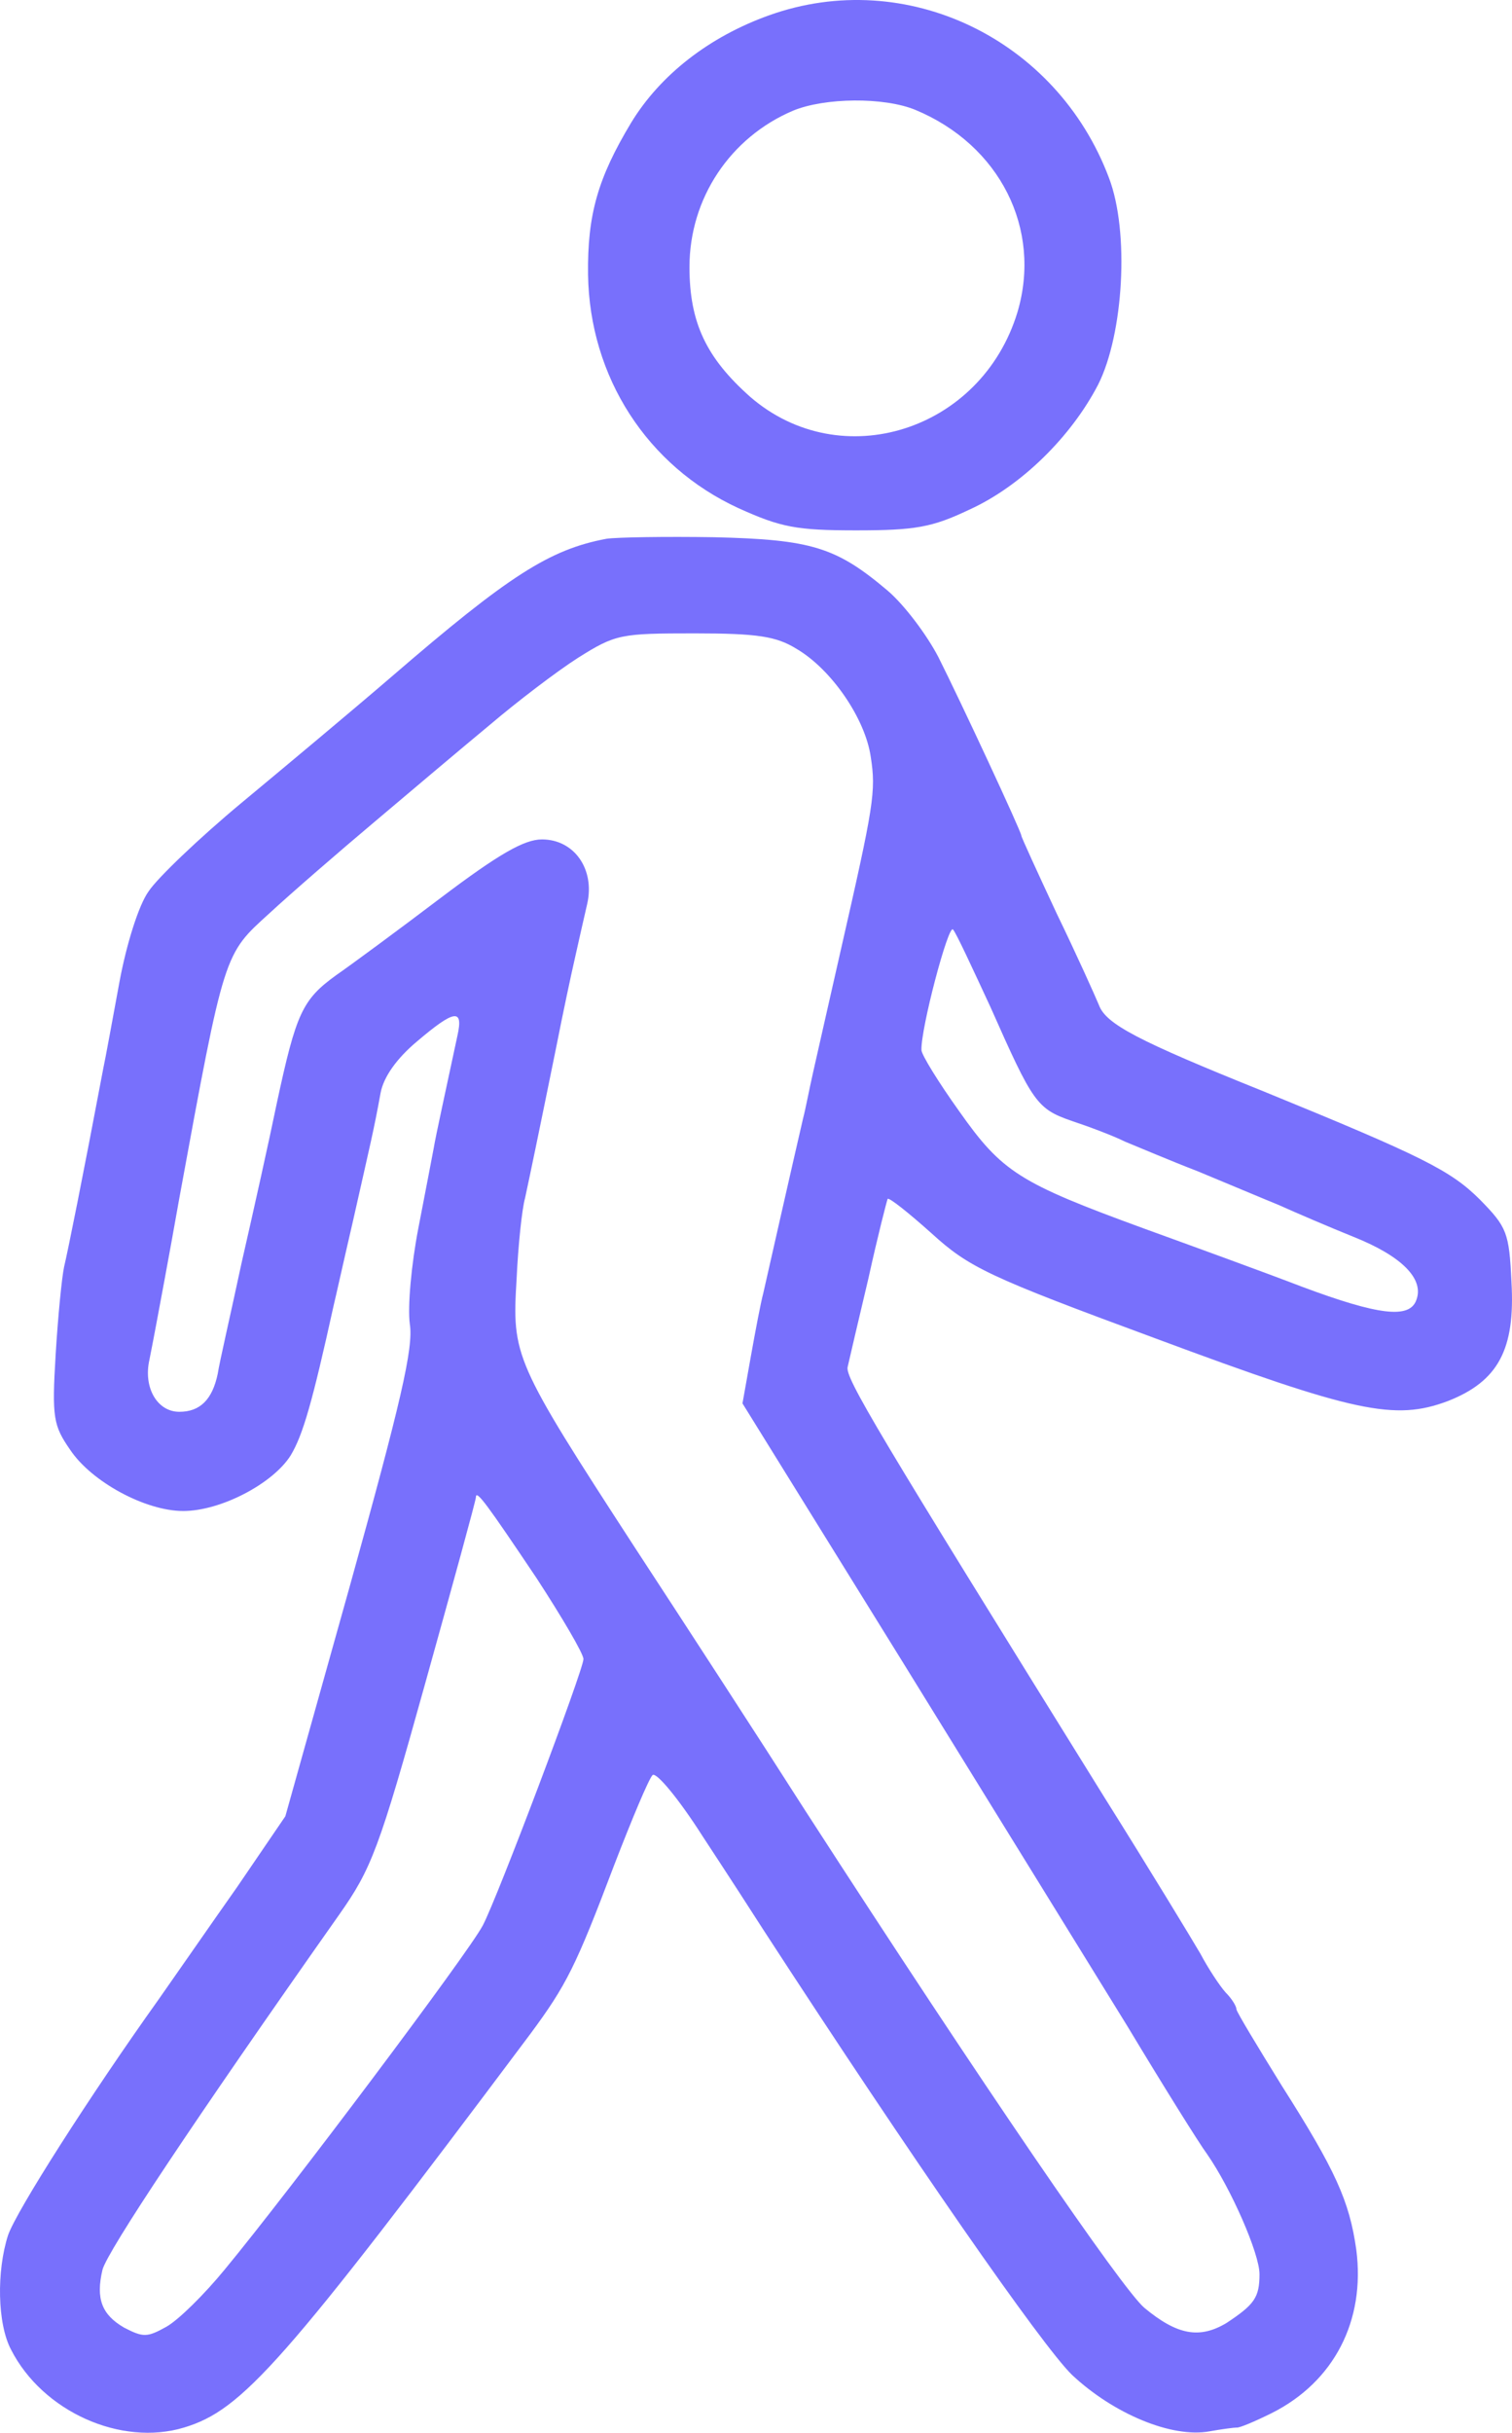
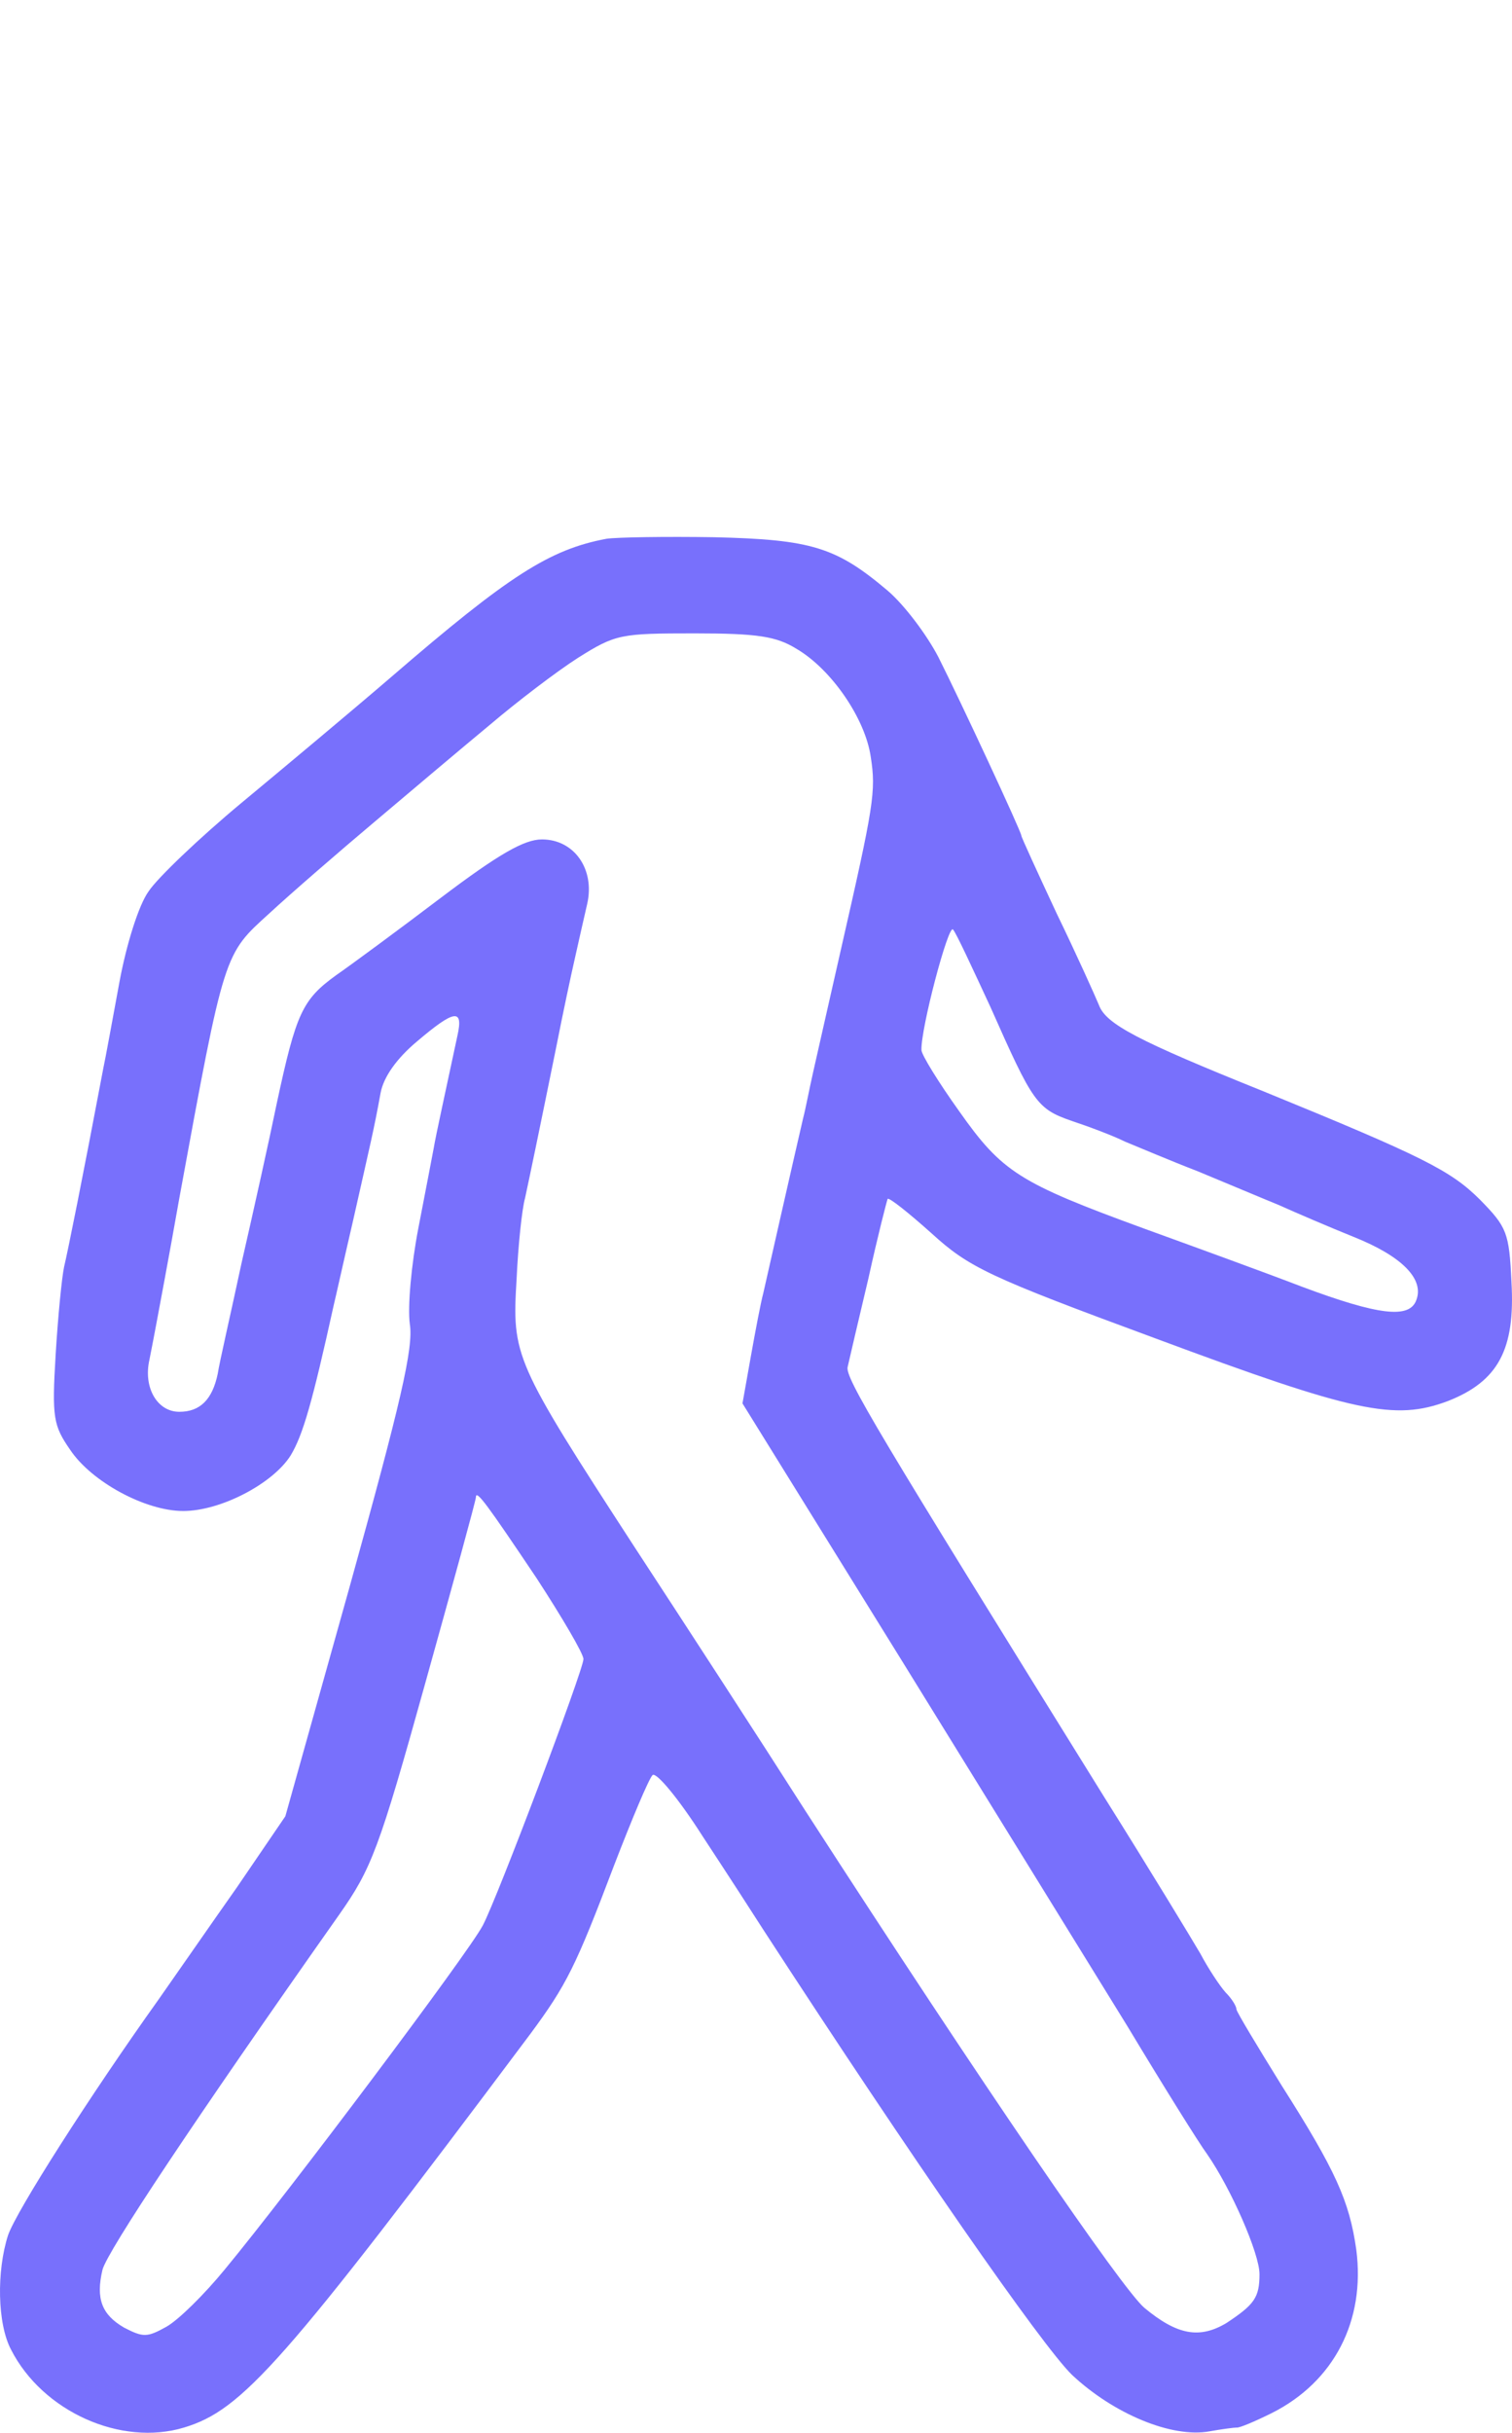
<svg xmlns="http://www.w3.org/2000/svg" width="51" height="82" viewBox="0 0 51 82" fill="none">
-   <path d="M25.95 0.513C23.929 1.233 22.271 2.52 21.286 4.14C20.172 5.992 19.809 7.227 19.835 9.259C19.887 12.706 21.83 15.716 24.914 17.131C26.339 17.774 26.857 17.877 28.879 17.877C30.874 17.877 31.444 17.774 32.688 17.182C34.45 16.384 36.134 14.713 37.041 12.963C37.896 11.266 38.104 7.819 37.404 5.992C35.642 1.311 30.563 -1.133 25.95 0.513ZM30.874 3.703C33.724 4.886 35.15 7.716 34.32 10.52C33.102 14.533 28.36 16.024 25.303 13.375C23.826 12.063 23.256 10.88 23.256 9.002C23.256 6.687 24.629 4.629 26.754 3.729C27.816 3.291 29.811 3.266 30.874 3.703Z" fill="#7870FC" />
  <path d="M20.457 18.16C18.539 18.52 17.166 19.394 13.201 22.815C11.854 23.973 9.573 25.877 8.148 27.06C6.723 28.243 5.298 29.606 5.013 30.044C4.676 30.507 4.261 31.844 4.028 33.105C3.795 34.365 3.562 35.651 3.484 36.011C2.784 39.716 2.292 42.159 2.162 42.7C2.085 43.06 1.955 44.372 1.877 45.658C1.748 47.793 1.8 48.05 2.37 48.873C3.095 49.953 4.909 50.931 6.179 50.931C7.449 50.931 9.211 50.005 9.807 49.053C10.221 48.359 10.532 47.278 11.258 43.986C11.31 43.78 11.595 42.494 11.906 41.156C12.502 38.507 12.605 38.121 12.838 36.835C12.942 36.294 13.383 35.677 14.056 35.111C15.326 34.031 15.637 33.979 15.43 34.905C15.041 36.732 14.704 38.249 14.627 38.712C14.575 38.995 14.341 40.204 14.108 41.413C13.875 42.622 13.745 44.037 13.823 44.629C13.953 45.426 13.512 47.304 11.802 53.452L9.625 61.22L7.993 63.613C7.086 64.899 5.894 66.622 5.35 67.394C3.017 70.661 0.556 74.519 0.271 75.343C-0.118 76.552 -0.092 78.326 0.374 79.201C1.437 81.285 4.08 82.468 6.205 81.825C8.174 81.233 9.548 79.69 17.892 68.552C19.109 66.905 19.42 66.288 20.716 62.867C21.312 61.323 21.882 59.96 22.012 59.831C22.141 59.728 22.893 60.629 23.696 61.889C24.525 63.15 25.458 64.59 25.769 65.079C30.77 72.77 35.15 79.072 36.16 80.05C37.559 81.362 39.529 82.185 40.798 81.953C41.213 81.876 41.628 81.825 41.706 81.825C41.783 81.85 42.327 81.619 42.898 81.336C44.996 80.281 46.059 78.224 45.748 75.831C45.515 74.185 45.048 73.156 43.234 70.301C42.405 68.963 41.706 67.805 41.706 67.728C41.706 67.626 41.55 67.368 41.343 67.162C41.135 66.931 40.747 66.339 40.488 65.85C40.203 65.362 38.751 62.969 37.248 60.577C29.578 48.23 28.49 46.429 28.593 46.069C28.645 45.838 28.956 44.5 29.293 43.085C29.604 41.671 29.915 40.462 29.941 40.41C29.993 40.359 30.641 40.873 31.418 41.568C32.688 42.725 33.336 43.034 38.985 45.117C45.696 47.613 47.044 47.896 48.832 47.227C50.542 46.558 51.112 45.478 50.982 43.214C50.905 41.542 50.827 41.362 49.92 40.436C48.935 39.458 48.028 38.995 42.612 36.783C38.389 35.085 37.3 34.52 37.067 33.876C36.938 33.568 36.316 32.179 35.642 30.79C34.994 29.401 34.45 28.217 34.45 28.166C34.45 28.037 32.403 23.639 31.651 22.147C31.263 21.401 30.511 20.397 29.941 19.909C28.205 18.442 27.376 18.185 24.085 18.108C22.452 18.082 20.82 18.108 20.457 18.16ZM26.857 21.864C28.049 22.558 29.189 24.23 29.371 25.516C29.552 26.674 29.475 27.137 28.36 32.024C27.972 33.722 27.557 35.574 27.427 36.14C27.298 36.706 27.168 37.401 27.091 37.684C26.78 39.021 25.847 43.137 25.743 43.6C25.665 43.883 25.484 44.835 25.328 45.709L25.044 47.304L30.433 55.998C33.387 60.783 36.808 66.314 38.026 68.294C39.218 70.275 40.436 72.23 40.721 72.616C41.524 73.773 42.483 75.96 42.483 76.654C42.483 77.452 42.301 77.683 41.369 78.301C40.462 78.841 39.71 78.712 38.596 77.786C37.844 77.143 33.206 70.378 27.168 61.04C25.691 58.725 23.1 54.738 21.416 52.166C17.321 45.864 17.27 45.709 17.425 43.111C17.477 41.979 17.607 40.745 17.71 40.384C17.866 39.664 18.177 38.172 18.773 35.24C18.98 34.185 19.265 32.847 19.395 32.282C19.524 31.716 19.705 30.892 19.809 30.455C20.068 29.298 19.369 28.294 18.28 28.294C17.684 28.294 16.829 28.783 14.886 30.249C13.46 31.33 11.854 32.513 11.335 32.873C10.195 33.696 9.988 34.159 9.34 37.169C9.081 38.429 8.537 40.873 8.148 42.571C7.785 44.269 7.397 45.941 7.345 46.301C7.164 47.175 6.749 47.587 6.049 47.587C5.298 47.587 4.831 46.764 5.039 45.838C5.116 45.452 5.22 44.912 5.272 44.629C5.324 44.346 5.686 42.442 6.049 40.384C7.578 32.05 7.552 32.179 9.081 30.79C9.833 30.095 11.439 28.706 12.631 27.703C13.849 26.674 15.585 25.208 16.518 24.436C17.425 23.664 18.773 22.635 19.498 22.172C20.768 21.375 20.923 21.349 23.437 21.349C25.562 21.349 26.184 21.452 26.857 21.864ZM33.413 33.954C34.839 37.169 34.968 37.375 36.16 37.786C36.704 37.966 37.533 38.275 37.948 38.481C38.389 38.661 39.477 39.124 40.41 39.484C41.343 39.87 42.561 40.384 43.131 40.616C43.701 40.873 44.841 41.362 45.67 41.696C47.277 42.339 48.054 43.111 47.769 43.831C47.536 44.449 46.525 44.346 43.908 43.368C42.638 42.88 40.228 42.005 38.596 41.413C34.372 39.87 33.802 39.51 32.351 37.452C31.651 36.474 31.081 35.548 31.081 35.394C31.055 34.674 31.988 31.15 32.144 31.33C32.247 31.433 32.791 32.616 33.413 33.954ZM18.099 53.195C18.954 54.507 19.68 55.741 19.68 55.921C19.68 56.282 16.777 63.973 16.285 64.899C15.819 65.799 9.729 73.902 7.578 76.5C6.904 77.323 6.023 78.198 5.609 78.429C4.961 78.789 4.831 78.789 4.184 78.455C3.432 78.018 3.225 77.478 3.458 76.5C3.639 75.857 6.49 71.561 11.439 64.539C12.527 62.995 12.787 62.327 14.341 56.745C15.274 53.4 16.052 50.571 16.052 50.468C16.052 50.185 16.44 50.725 18.099 53.195Z" fill="#7870FC" />
</svg>